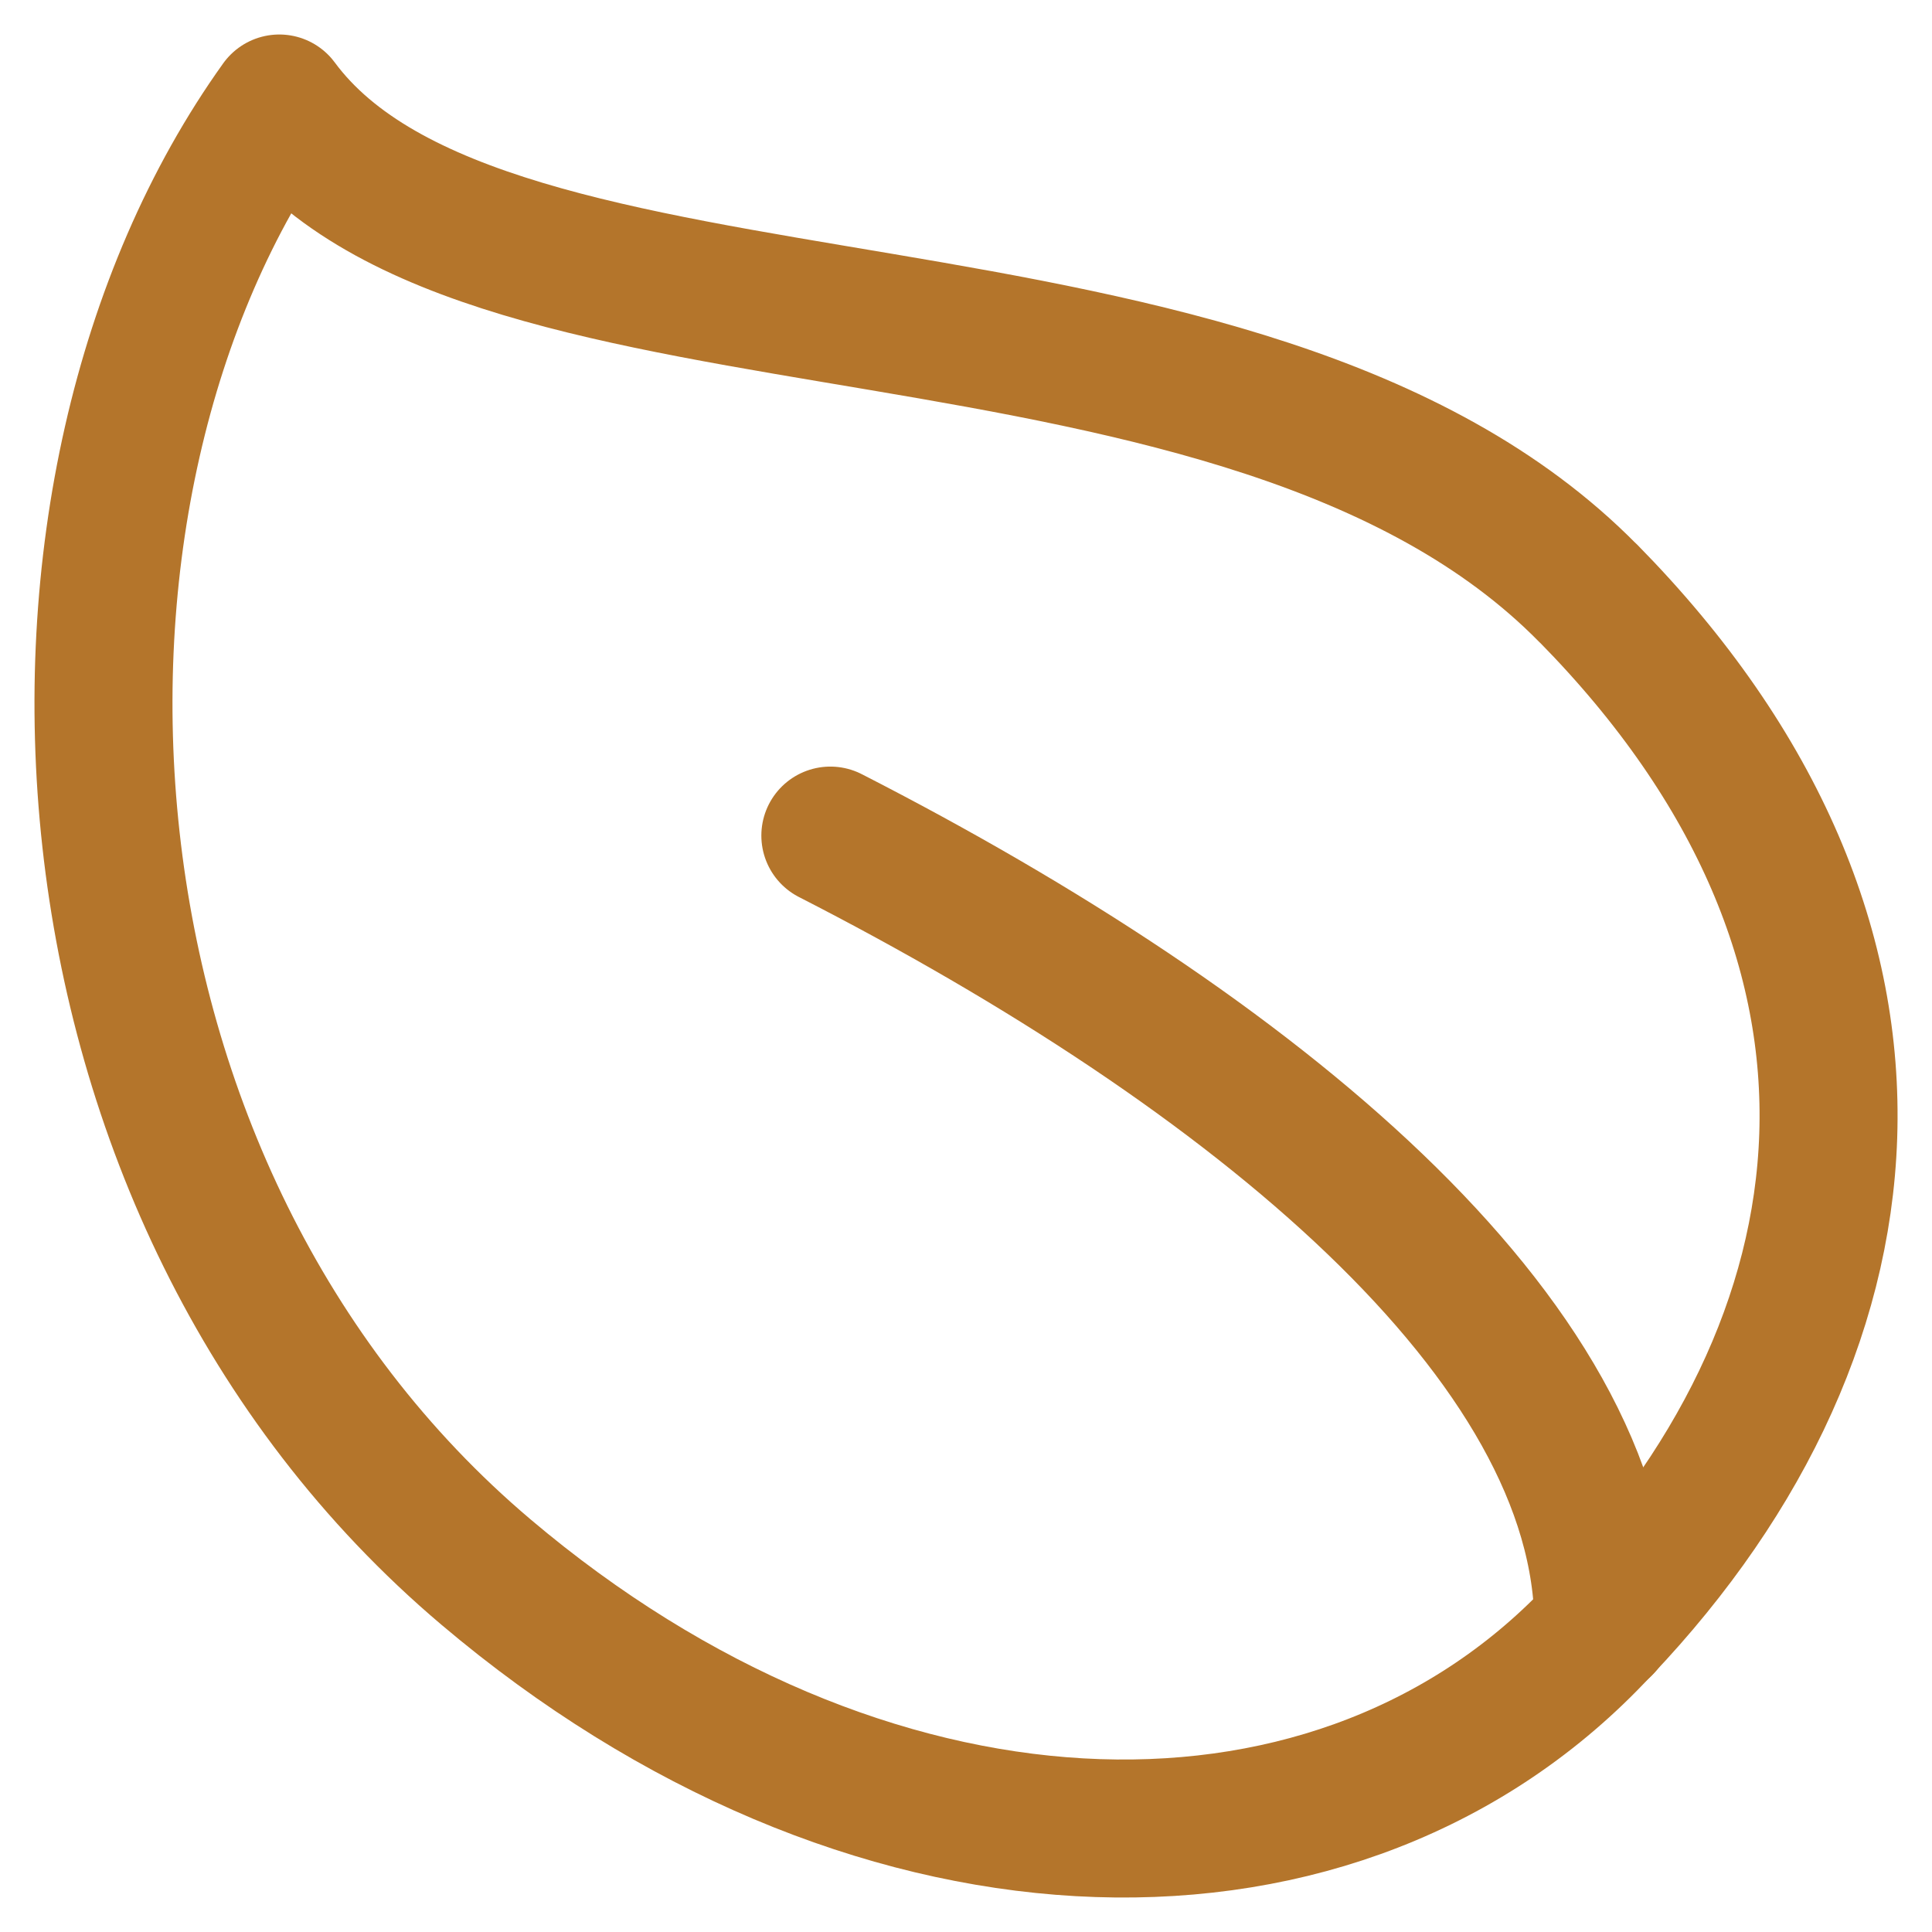
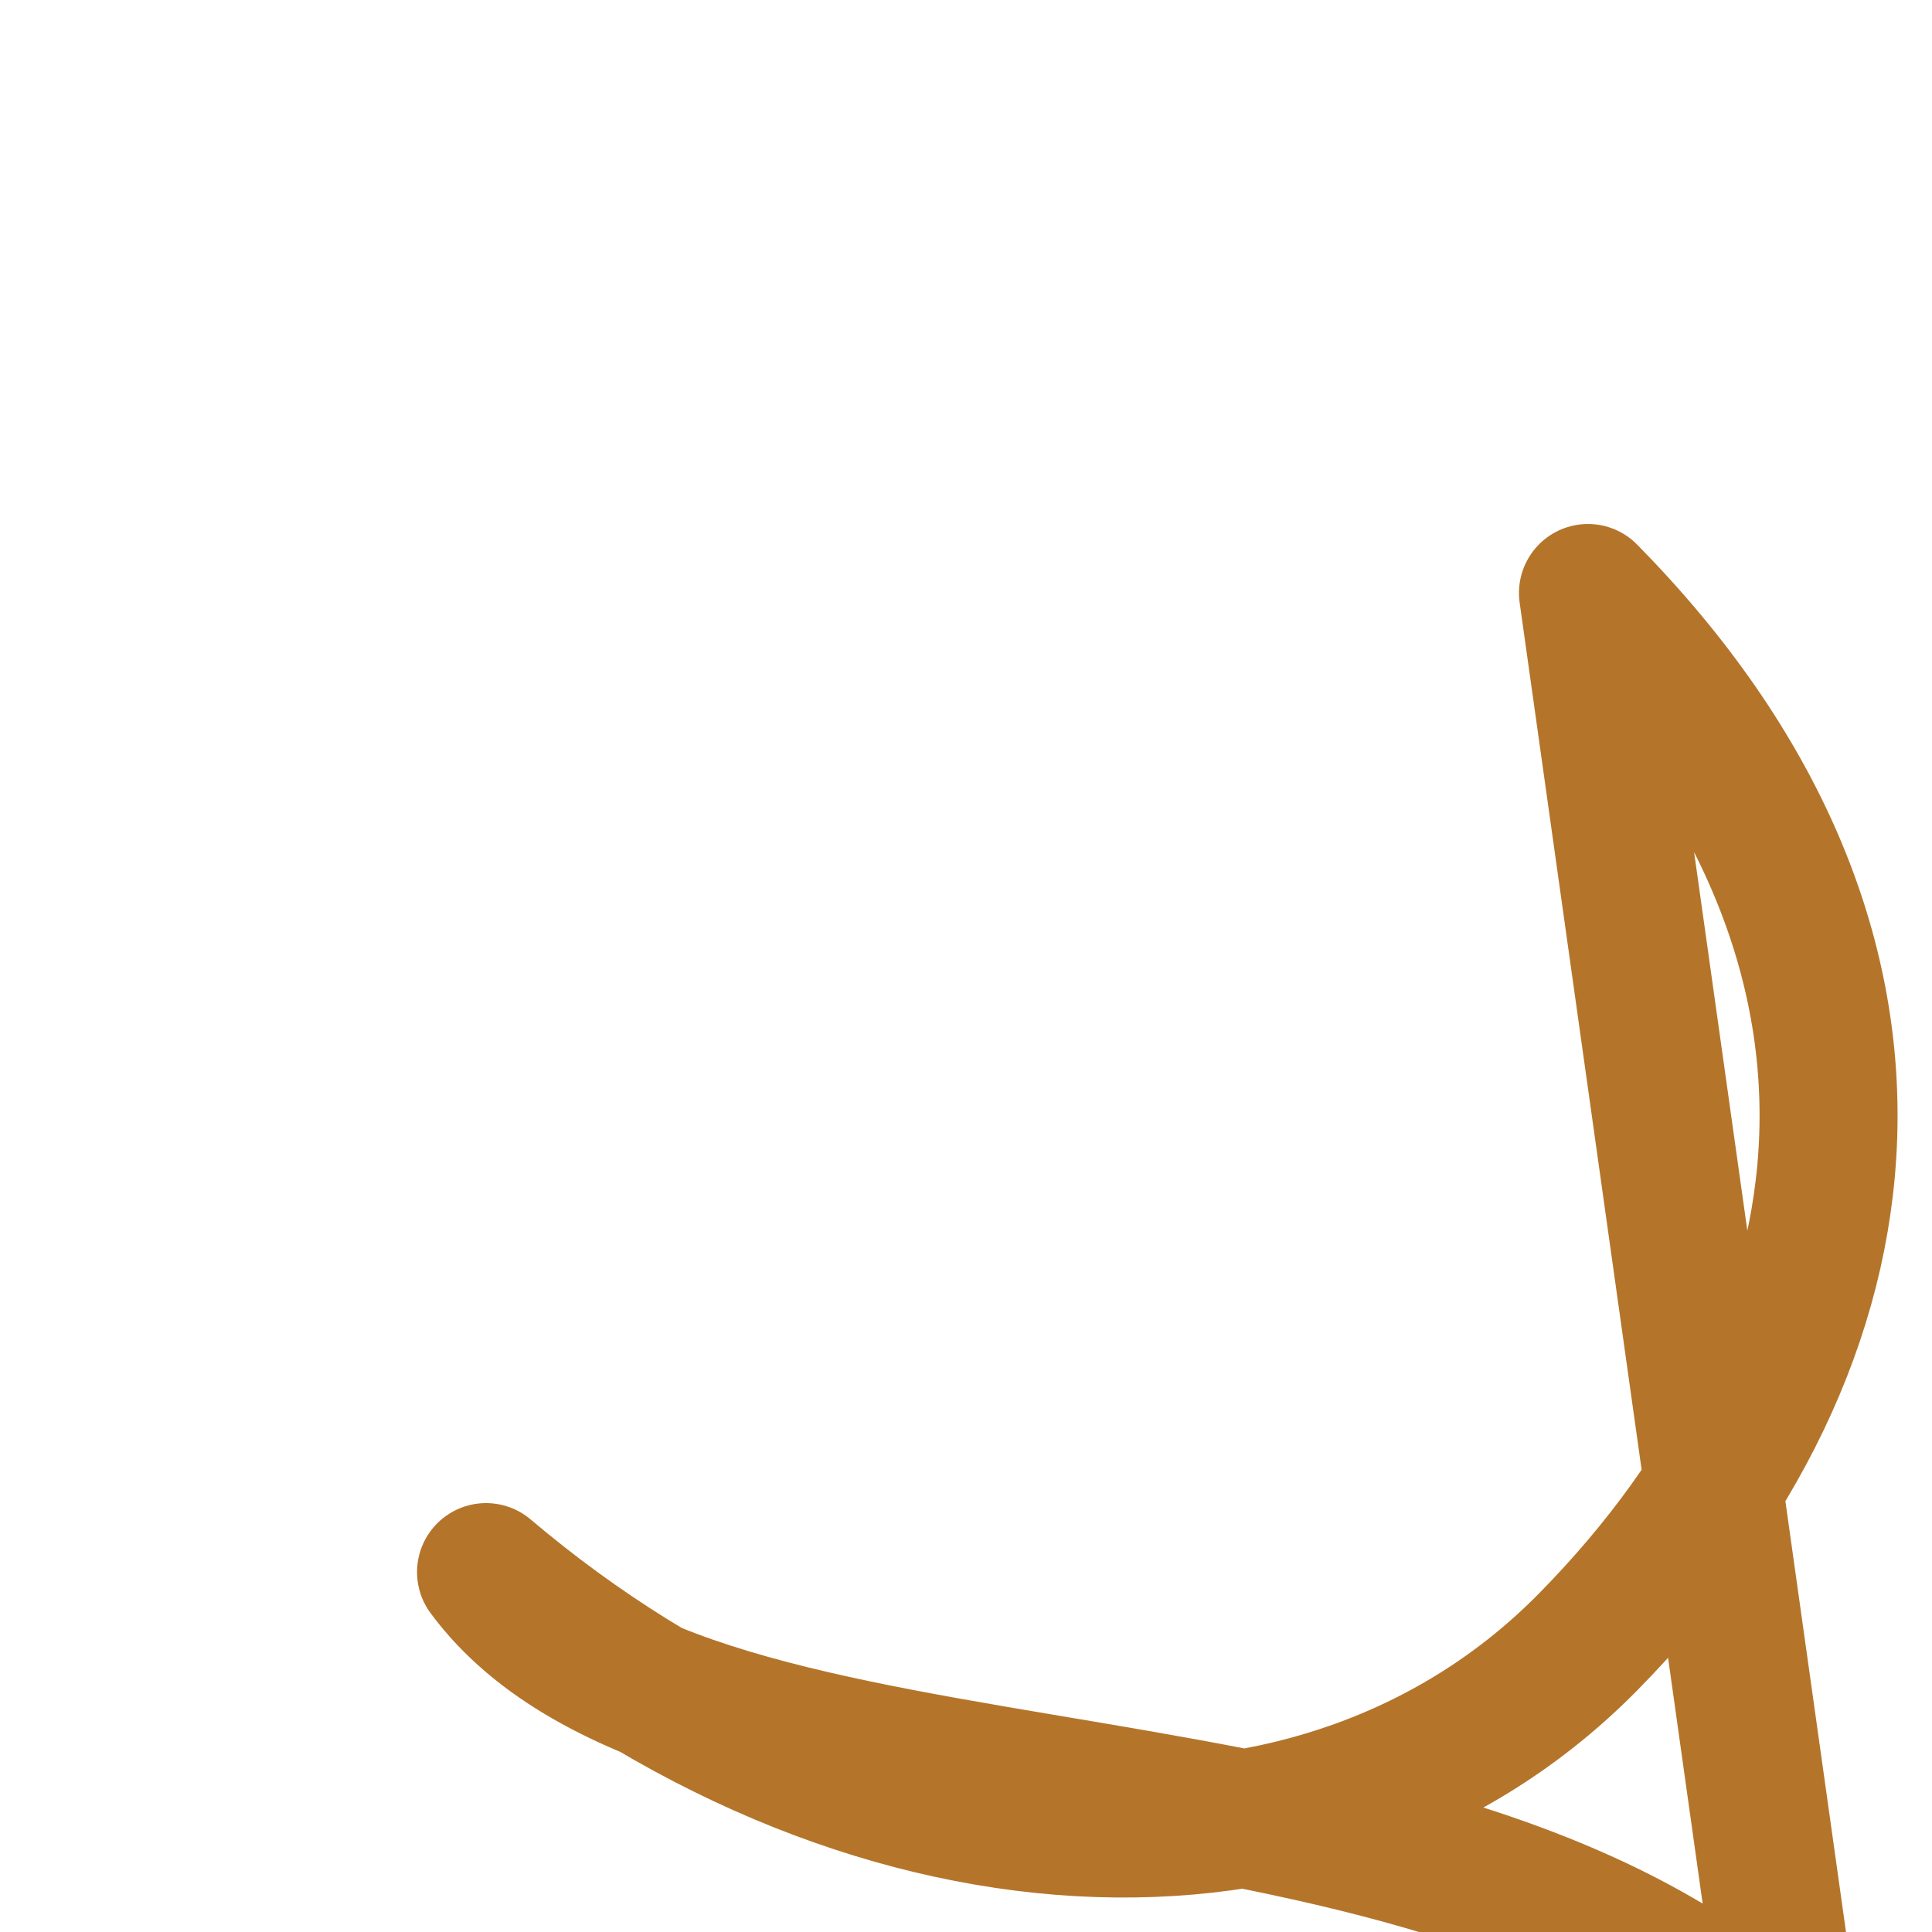
<svg xmlns="http://www.w3.org/2000/svg" fill="none" viewBox="0 0 14 14" id="Leaf--Streamline-Flex.svg" height="14" width="14">
  <desc>Leaf Streamline Icon: https://streamlinehq.com</desc>
  <g id="leaf--nature-environment-leaf-ecology-plant-plants-eco">
-     <path id="Vector 156" stroke="#b4752b" stroke-linecap="round" stroke-linejoin="round" d="M11.507 4.297c2.495 2.534 2.148 5.421 0 7.602 -1.912 1.942 -5.252 1.806 -7.985 -0.507C0.268 8.639 0.028 3.537 2.024 0.75c1.497 2.027 6.987 1.014 9.482 3.547Z" stroke-width="1" />
-     <path id="Vector 155" stroke="#b4752b" stroke-linecap="round" stroke-linejoin="round" d="M6.017 6.055c3.055 1.563 5.602 3.646 5.602 5.73" stroke-width="1" />
+     <path id="Vector 156" stroke="#b4752b" stroke-linecap="round" stroke-linejoin="round" d="M11.507 4.297c2.495 2.534 2.148 5.421 0 7.602 -1.912 1.942 -5.252 1.806 -7.985 -0.507c1.497 2.027 6.987 1.014 9.482 3.547Z" stroke-width="1" />
  </g>
</svg>